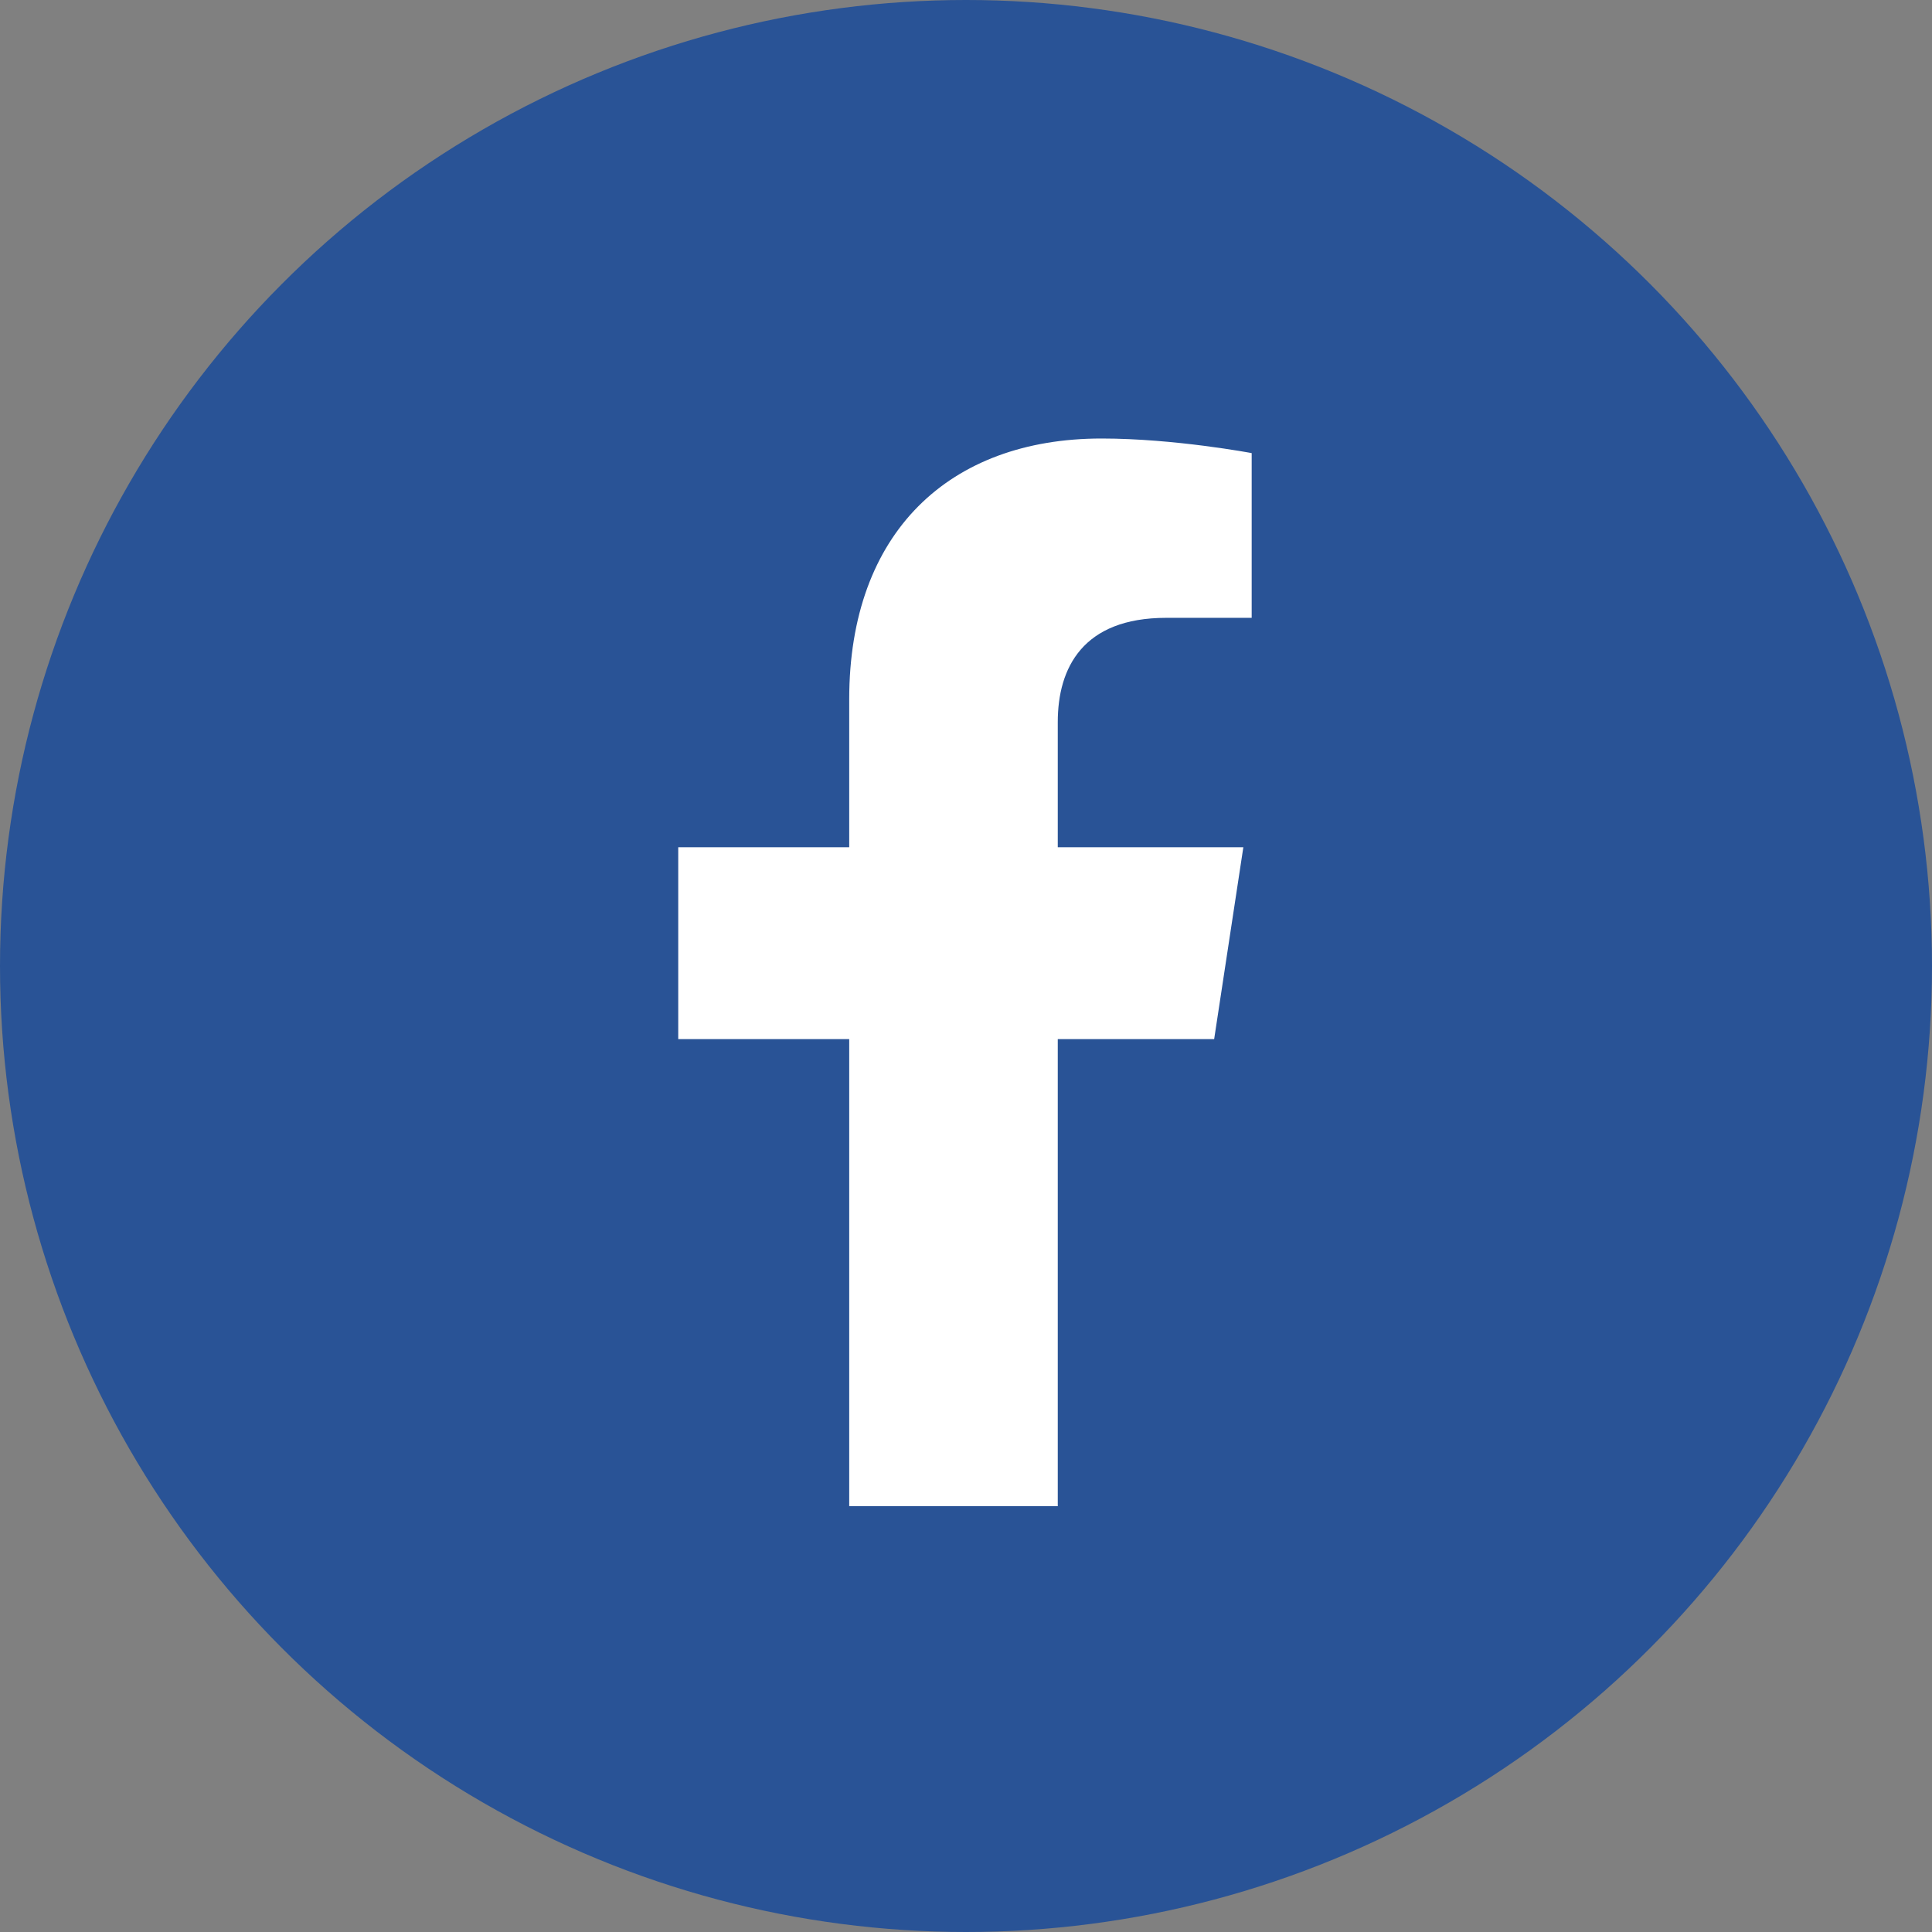
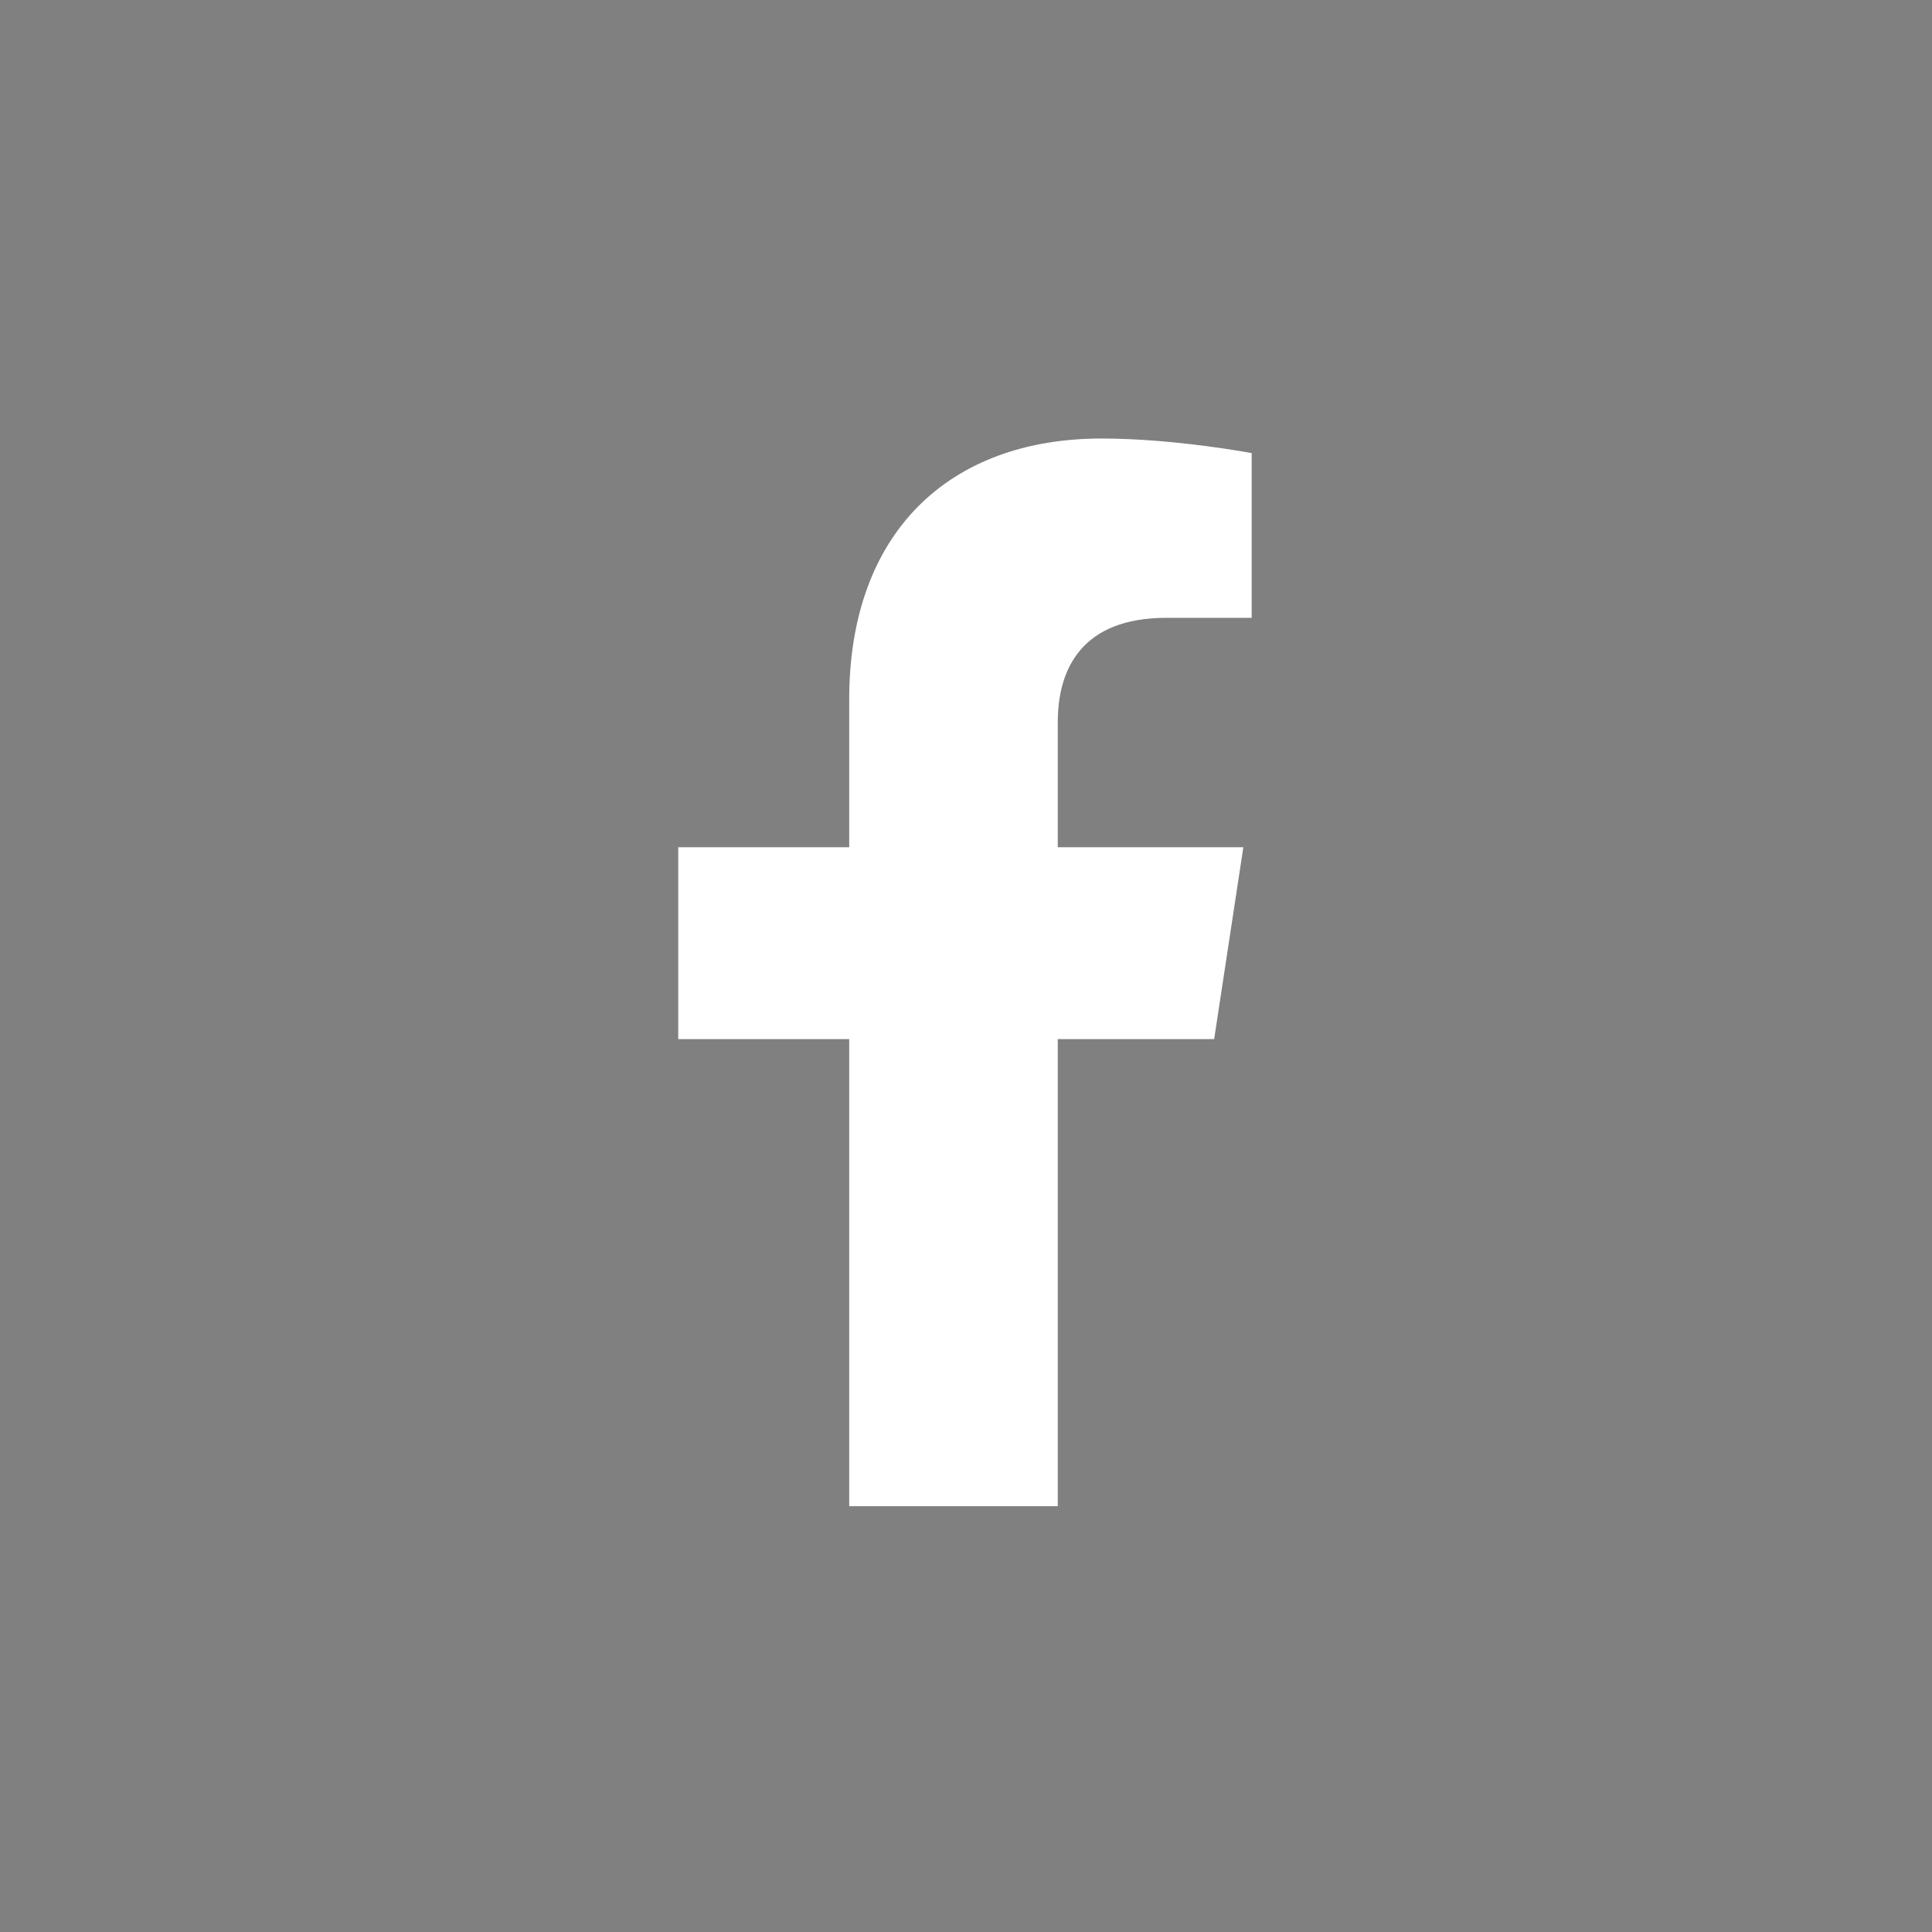
<svg xmlns="http://www.w3.org/2000/svg" width="38" height="38" viewBox="0 0 38 38" fill="none">
  <rect x="0" y="0" width="38" height="38" fill="#808080" stroke="none" />
  <g clip-path="url(#clip0_1176_35715)">
-     <circle cx="19" cy="19" r="19" fill="#295396" />
    <path d="M23.881 20.438L24.455 16.664H20.805V14.203C20.805 13.137 21.297 12.152 22.938 12.152H24.619V8.912C24.619 8.912 23.102 8.625 21.666 8.625C18.672 8.625 16.703 10.471 16.703 13.752V16.664H13.34V20.438H16.703V29.625H20.805V20.438H23.881Z" fill="white" />
  </g>
  <defs>
    <clipPath id="clip0_1176_35715">
      <rect width="38" height="38" fill="white" />
    </clipPath>
  </defs>
</svg>